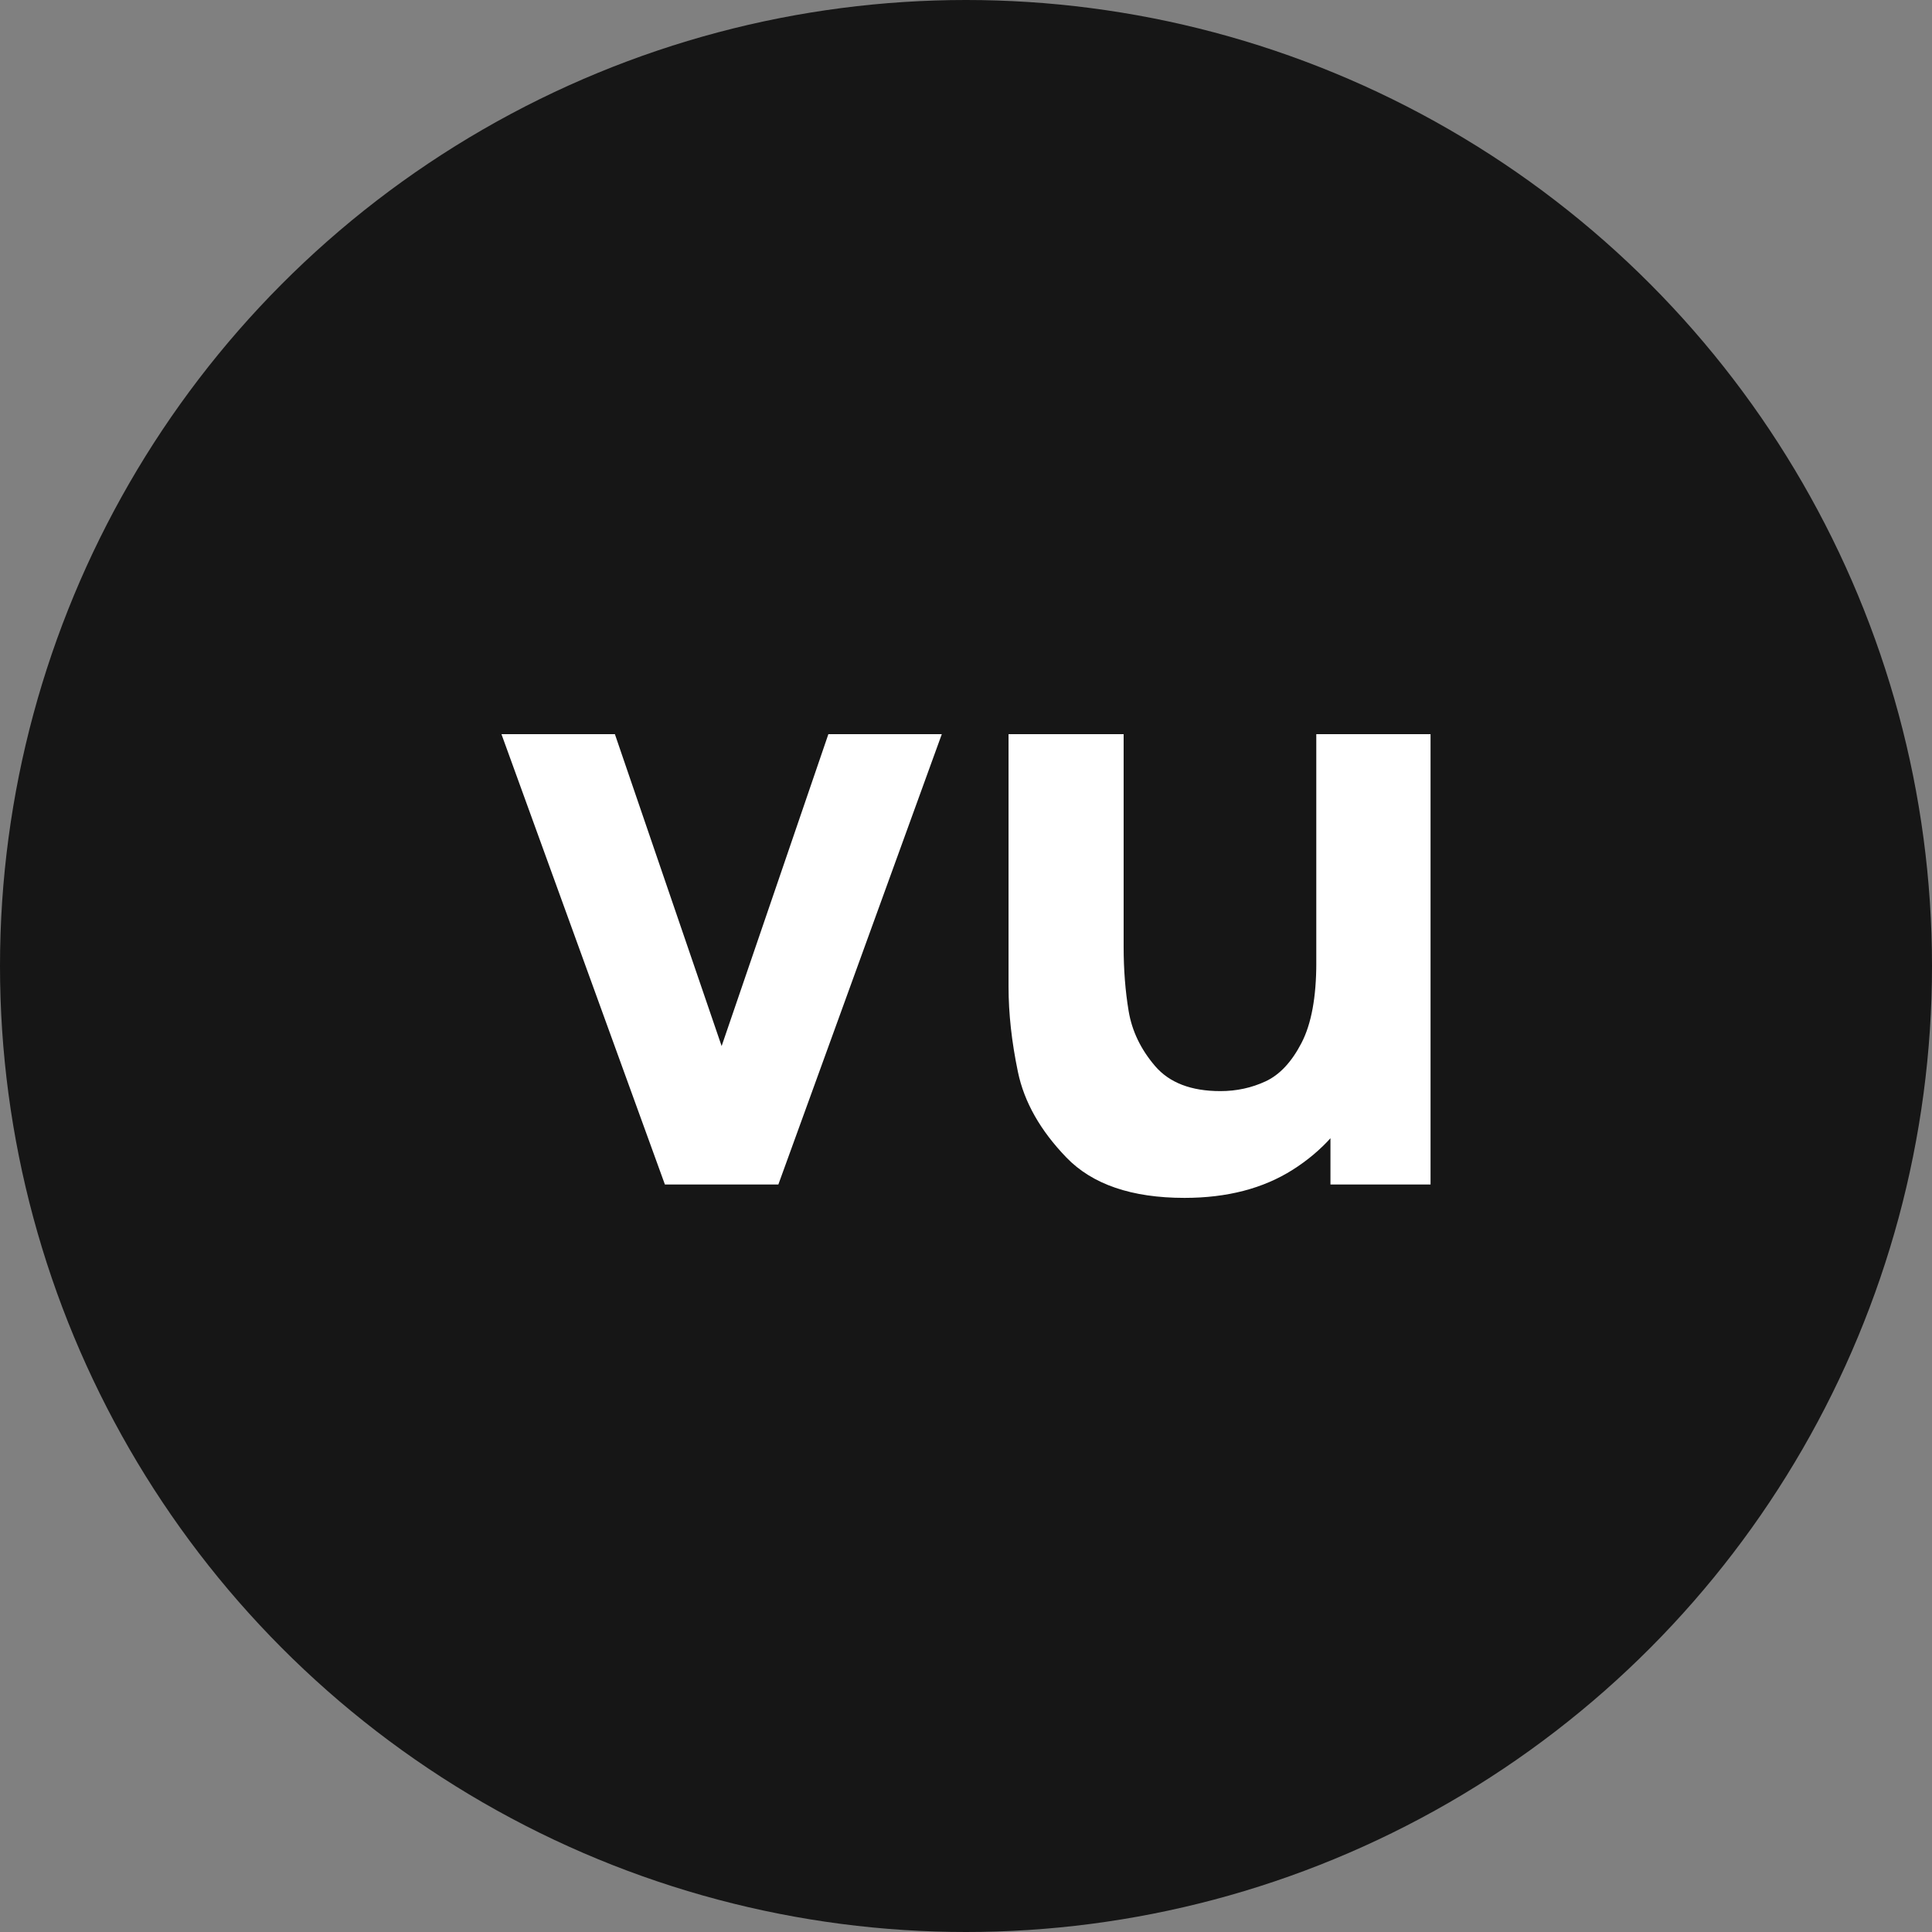
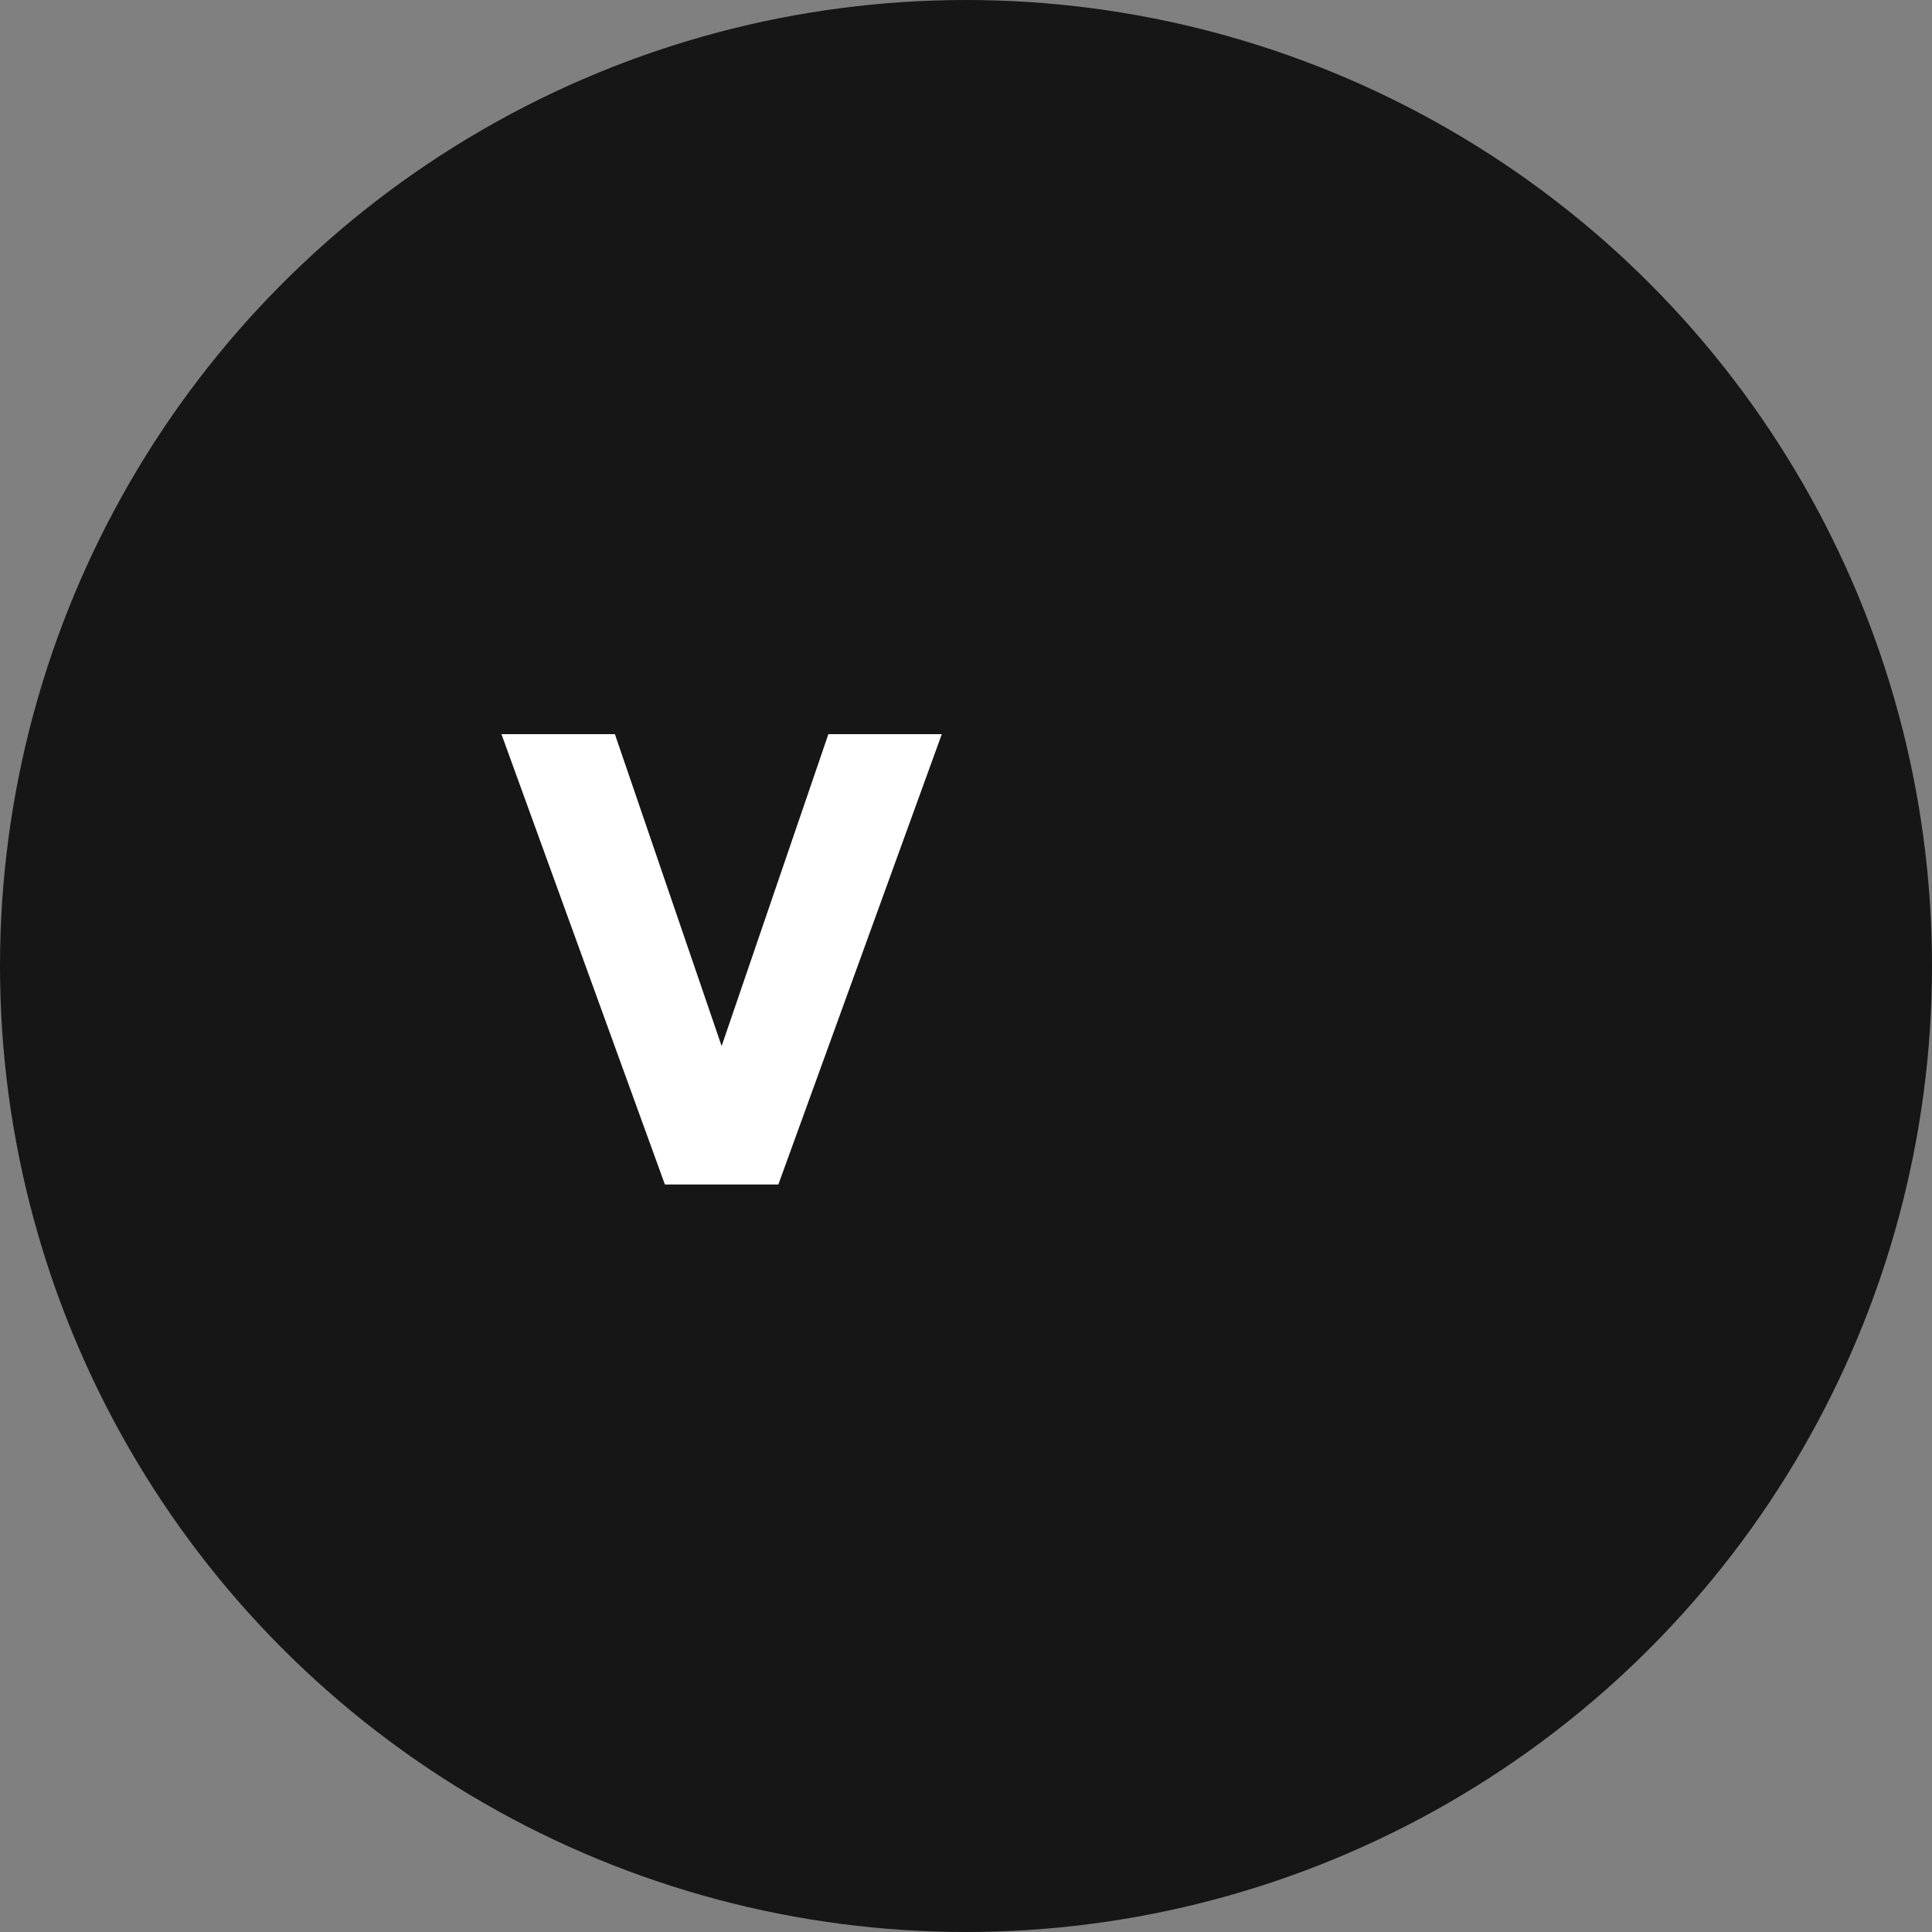
<svg xmlns="http://www.w3.org/2000/svg" viewBox="0 0 1024 1024">
  <rect x="0" y="0" width="1024" height="1024" fill="#808080" stroke="none" />
  <defs>
    <style>.c{fill:#fff;}.d{fill:#161616;}</style>
  </defs>
  <g id="a">
    <circle class="d" cx="512" cy="512" r="512" />
  </g>
  <g id="b">
    <path class="c" d="m265.78,389.11h60.12l56.58,165.33,56.58-165.33h60.12l-86.64,238.71h-60.12l-86.64-238.71Z" />
-     <path class="c" d="m565.16,613.45c-13.78-14.29-22.33-29.4-25.64-45.31-3.31-15.91-4.97-30.94-4.97-45.09v-133.94h61v112.72c0,12.08.88,23.43,2.65,34.04,1.77,10.61,6.45,20.33,14.04,29.18,7.59,8.84,19.12,13.26,34.59,13.26,8.55,0,16.54-1.73,23.98-5.19,7.44-3.46,13.78-10.24,19.01-20.33,5.23-10.09,7.85-24.28,7.85-42.55l34.48,16.36c0,19.45-3.91,37.39-11.71,53.82-7.81,16.43-19.56,29.62-35.25,39.56-15.69,9.95-34.81,14.92-57.36,14.92-28,0-48.89-7.15-62.66-21.44Zm140.02-64.76h-7.52v-159.58h60.56v238.71h-53.05v-79.13Z" />
  </g>
</svg>